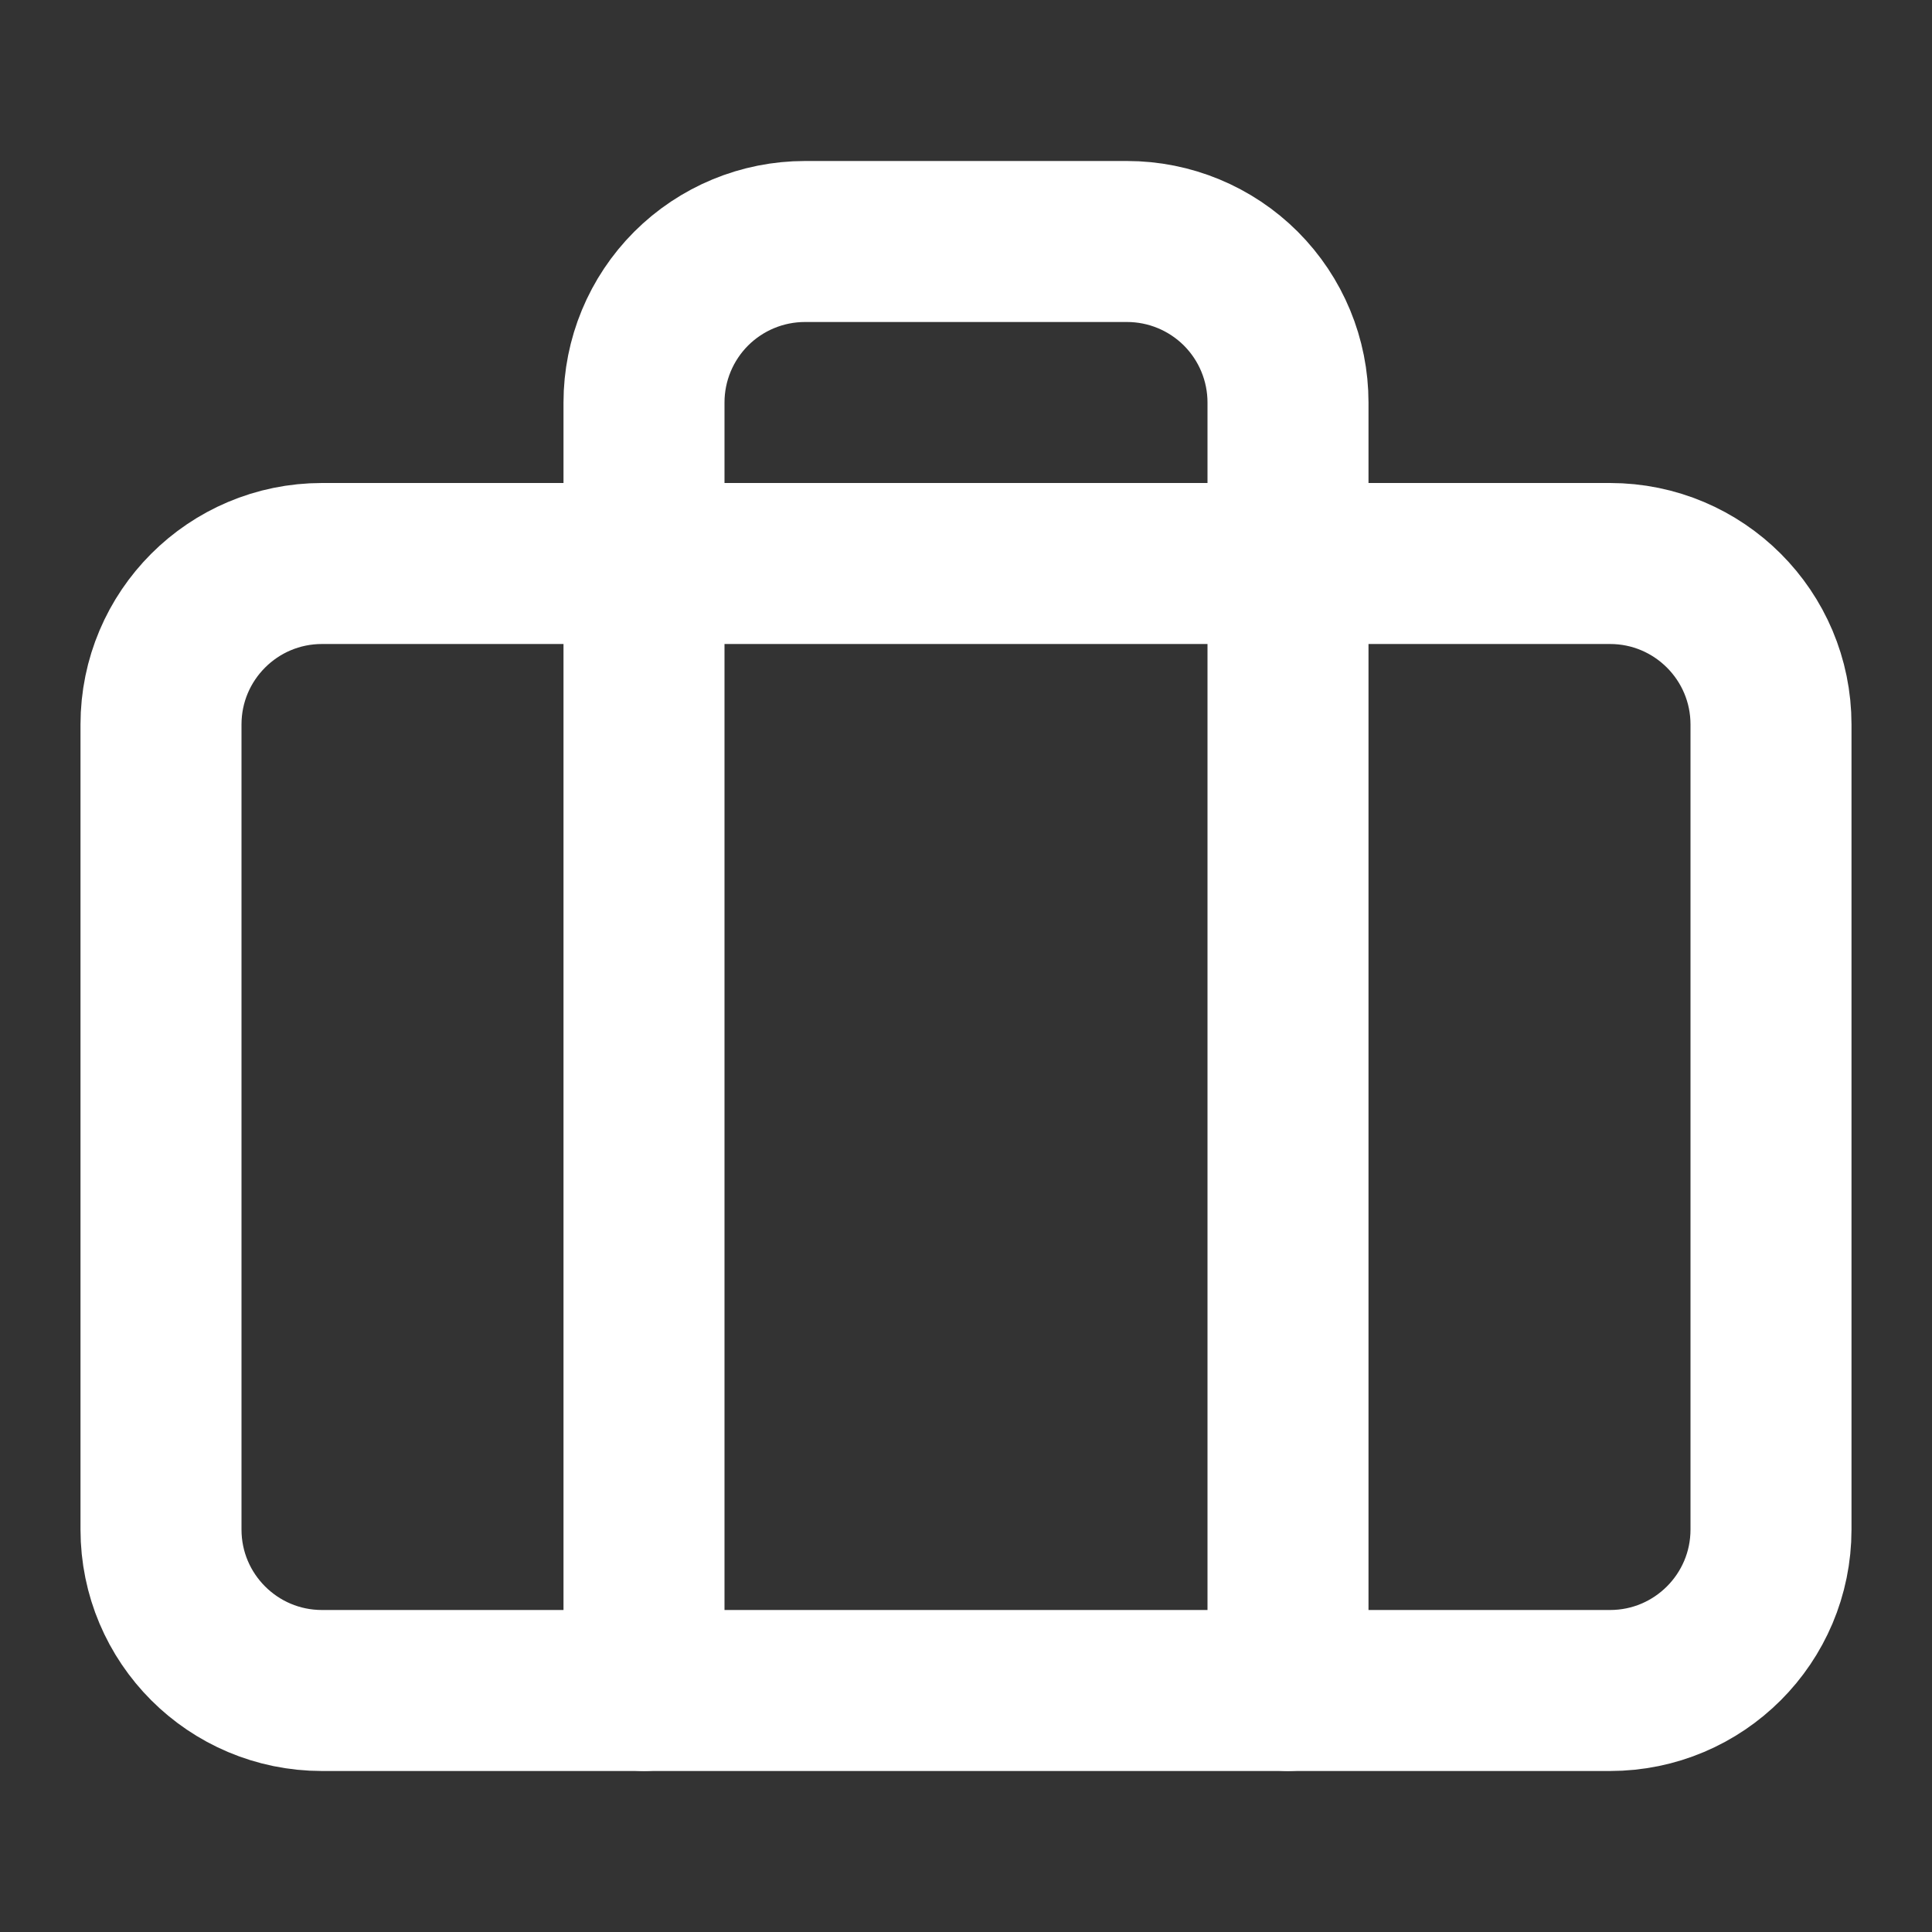
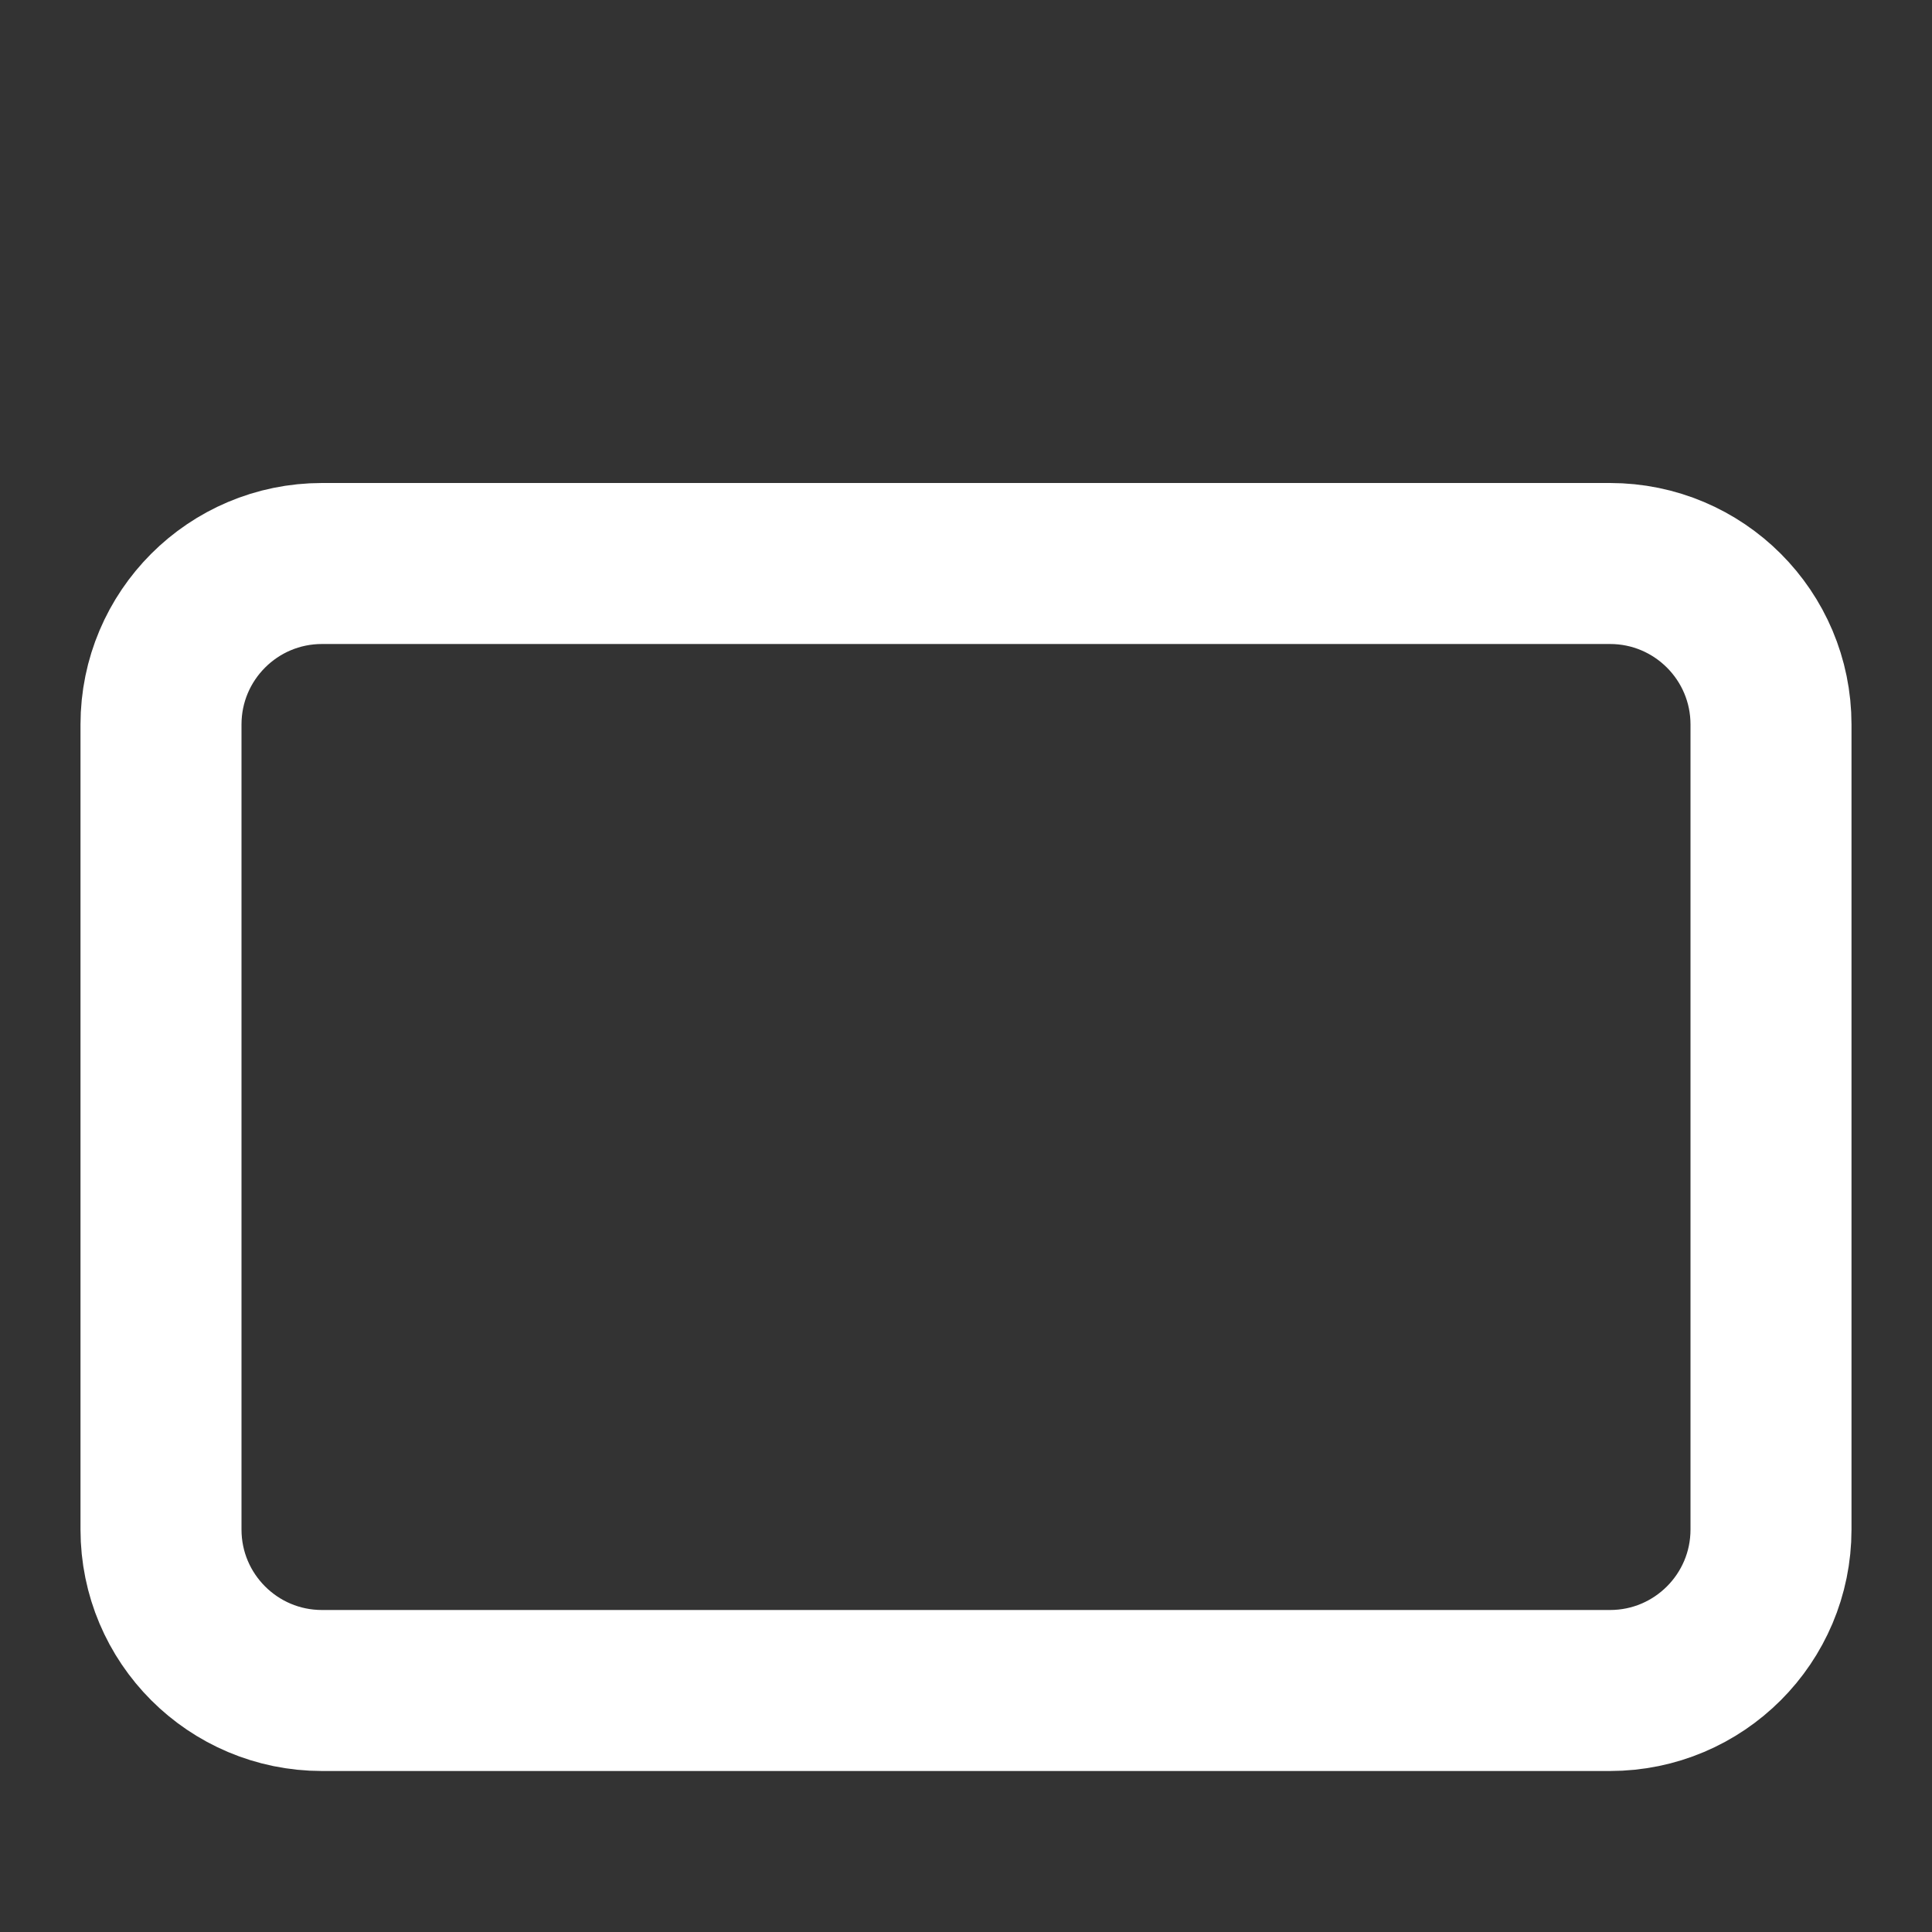
<svg xmlns="http://www.w3.org/2000/svg" width="45" height="45" viewBox="0 0 45 45" fill="none">
  <rect x="0" y="0" width="45" height="45" fill="#333333" stroke="none" />
  <path d="M37.5 13.125H7.5C5.429 13.125 3.75 14.804 3.75 16.875V35.625C3.75 37.696 5.429 39.375 7.5 39.375H37.5C39.571 39.375 41.25 37.696 41.25 35.625V16.875C41.25 14.804 39.571 13.125 37.5 13.125Z" stroke="white" stroke-width="3.75" stroke-linecap="round" stroke-linejoin="round" />
-   <path d="M30 39.375V9.375C30 8.38 29.605 7.427 28.902 6.723C28.198 6.02 27.245 5.625 26.25 5.625H18.75C17.755 5.625 16.802 6.02 16.098 6.723C15.395 7.427 15 8.38 15 9.375V39.375" stroke="white" stroke-width="3.75" stroke-linecap="round" stroke-linejoin="round" />
</svg>